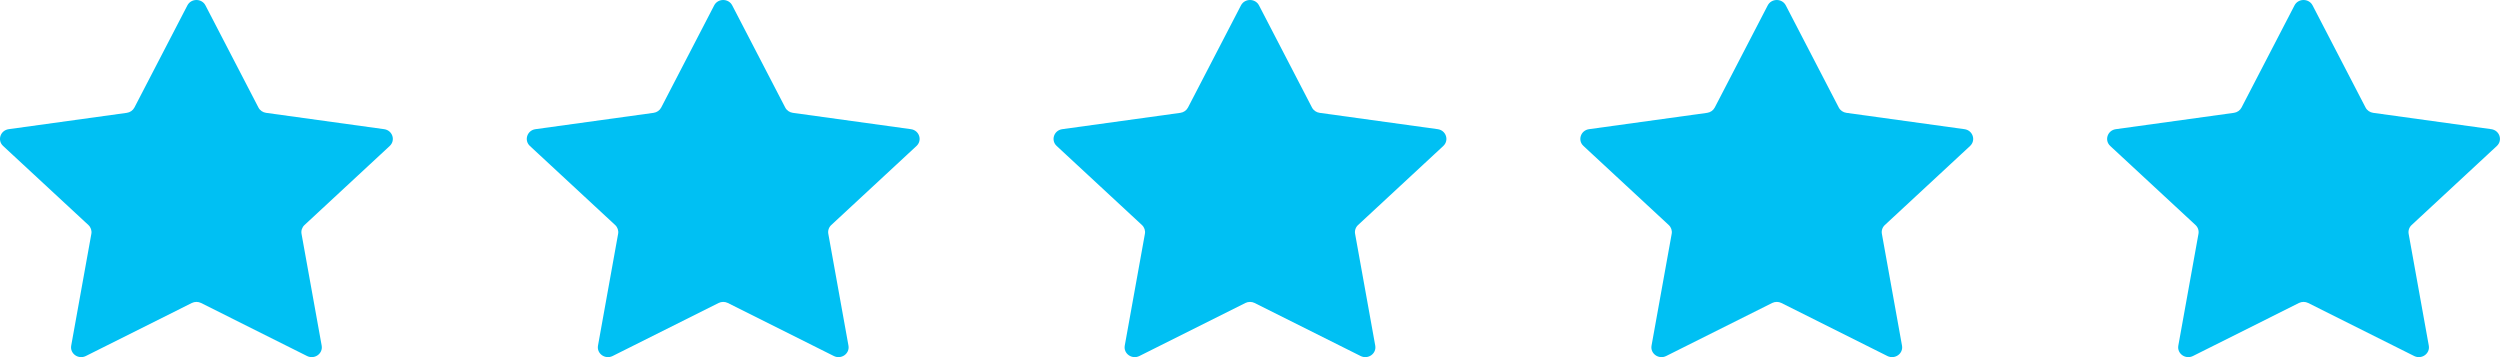
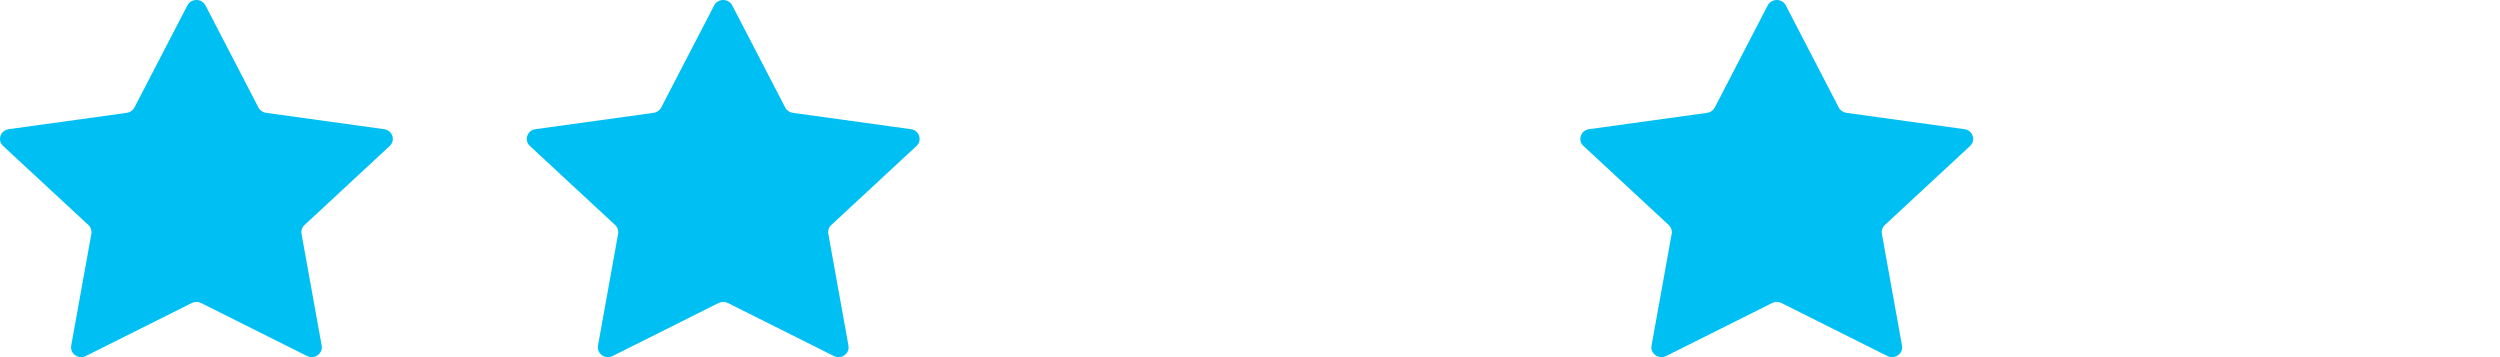
<svg xmlns="http://www.w3.org/2000/svg" width="112" height="16" viewBox="0 0 112 16" fill="none">
  <path d="M9.205 0.242L11.578 4.817C11.645 4.946 11.772 5.035 11.919 5.055L17.21 5.787C17.584 5.839 17.732 6.286 17.459 6.54L13.642 10.081C13.533 10.182 13.483 10.33 13.508 10.474L14.411 15.484C14.476 15.842 14.09 16.116 13.757 15.95L9.008 13.574C8.878 13.509 8.723 13.509 8.593 13.574L3.844 15.95C3.511 16.116 3.125 15.842 3.19 15.484L4.093 10.474C4.119 10.33 4.069 10.182 3.96 10.081L0.14 6.54C-0.133 6.287 0.015 5.839 0.39 5.787L5.681 5.055C5.828 5.035 5.955 4.946 6.022 4.817L8.395 0.242C8.562 -0.081 9.038 -0.081 9.205 0.242Z" fill="#00C0F3" />
  <path d="M32.804 0.242L35.178 4.817C35.244 4.946 35.372 5.035 35.518 5.055L40.81 5.787C41.184 5.839 41.332 6.286 41.059 6.54L37.241 10.081C37.132 10.182 37.082 10.33 37.108 10.474L38.011 15.484C38.076 15.842 37.69 16.116 37.357 15.95L32.608 13.574C32.478 13.509 32.323 13.509 32.193 13.574L27.444 15.95C27.111 16.116 26.725 15.842 26.79 15.484L27.692 10.474C27.718 10.33 27.668 10.182 27.559 10.081L23.74 6.54C23.467 6.287 23.615 5.839 23.989 5.787L29.281 5.055C29.428 5.035 29.555 4.946 29.622 4.817L31.995 0.242C32.162 -0.081 32.637 -0.081 32.804 0.242Z" fill="#00C0F3" />
-   <path d="M56.404 0.242L58.777 4.817C58.844 4.946 58.971 5.035 59.118 5.055L64.41 5.787C64.784 5.839 64.932 6.286 64.659 6.54L60.841 10.081C60.732 10.182 60.682 10.33 60.708 10.474L61.611 15.484C61.675 15.842 61.29 16.116 60.957 15.95L56.208 13.574C56.078 13.509 55.923 13.509 55.792 13.574L51.043 15.95C50.711 16.116 50.325 15.842 50.389 15.484L51.292 10.474C51.318 10.33 51.268 10.182 51.159 10.081L47.34 6.54C47.066 6.287 47.215 5.839 47.589 5.787L52.881 5.055C53.028 5.035 53.155 4.946 53.222 4.817L55.595 0.242C55.762 -0.081 56.237 -0.081 56.404 0.242Z" fill="#00C0F3" />
  <path d="M80.004 0.242L82.377 4.817C82.444 4.946 82.571 5.035 82.718 5.055L88.009 5.787C88.384 5.839 88.531 6.286 88.259 6.54L84.441 10.081C84.332 10.182 84.282 10.33 84.308 10.474L85.21 15.484C85.275 15.842 84.89 16.116 84.556 15.95L79.807 13.574C79.677 13.509 79.522 13.509 79.392 13.574L74.643 15.95C74.311 16.116 73.924 15.842 73.989 15.484L74.892 10.474C74.918 10.33 74.868 10.182 74.759 10.081L70.94 6.54C70.666 6.287 70.815 5.839 71.189 5.787L76.481 5.055C76.627 5.035 76.754 4.946 76.821 4.817L79.194 0.242C79.362 -0.081 79.837 -0.081 80.004 0.242Z" fill="#00C0F3" />
-   <path d="M103.604 0.242L105.977 4.817C106.044 4.946 106.171 5.035 106.318 5.055L111.609 5.787C111.983 5.839 112.131 6.286 111.858 6.54L108.041 10.081C107.931 10.182 107.882 10.33 107.907 10.474L108.81 15.484C108.875 15.842 108.489 16.116 108.156 15.95L103.407 13.574C103.277 13.509 103.122 13.509 102.992 13.574L98.243 15.95C97.91 16.116 97.524 15.842 97.589 15.484L98.492 10.474C98.517 10.33 98.468 10.182 98.359 10.081L94.539 6.54C94.266 6.287 94.414 5.839 94.789 5.787L100.08 5.055C100.227 5.035 100.354 4.946 100.421 4.817L102.794 0.242C102.961 -0.081 103.437 -0.081 103.604 0.242Z" fill="#00C0F3" />
</svg>